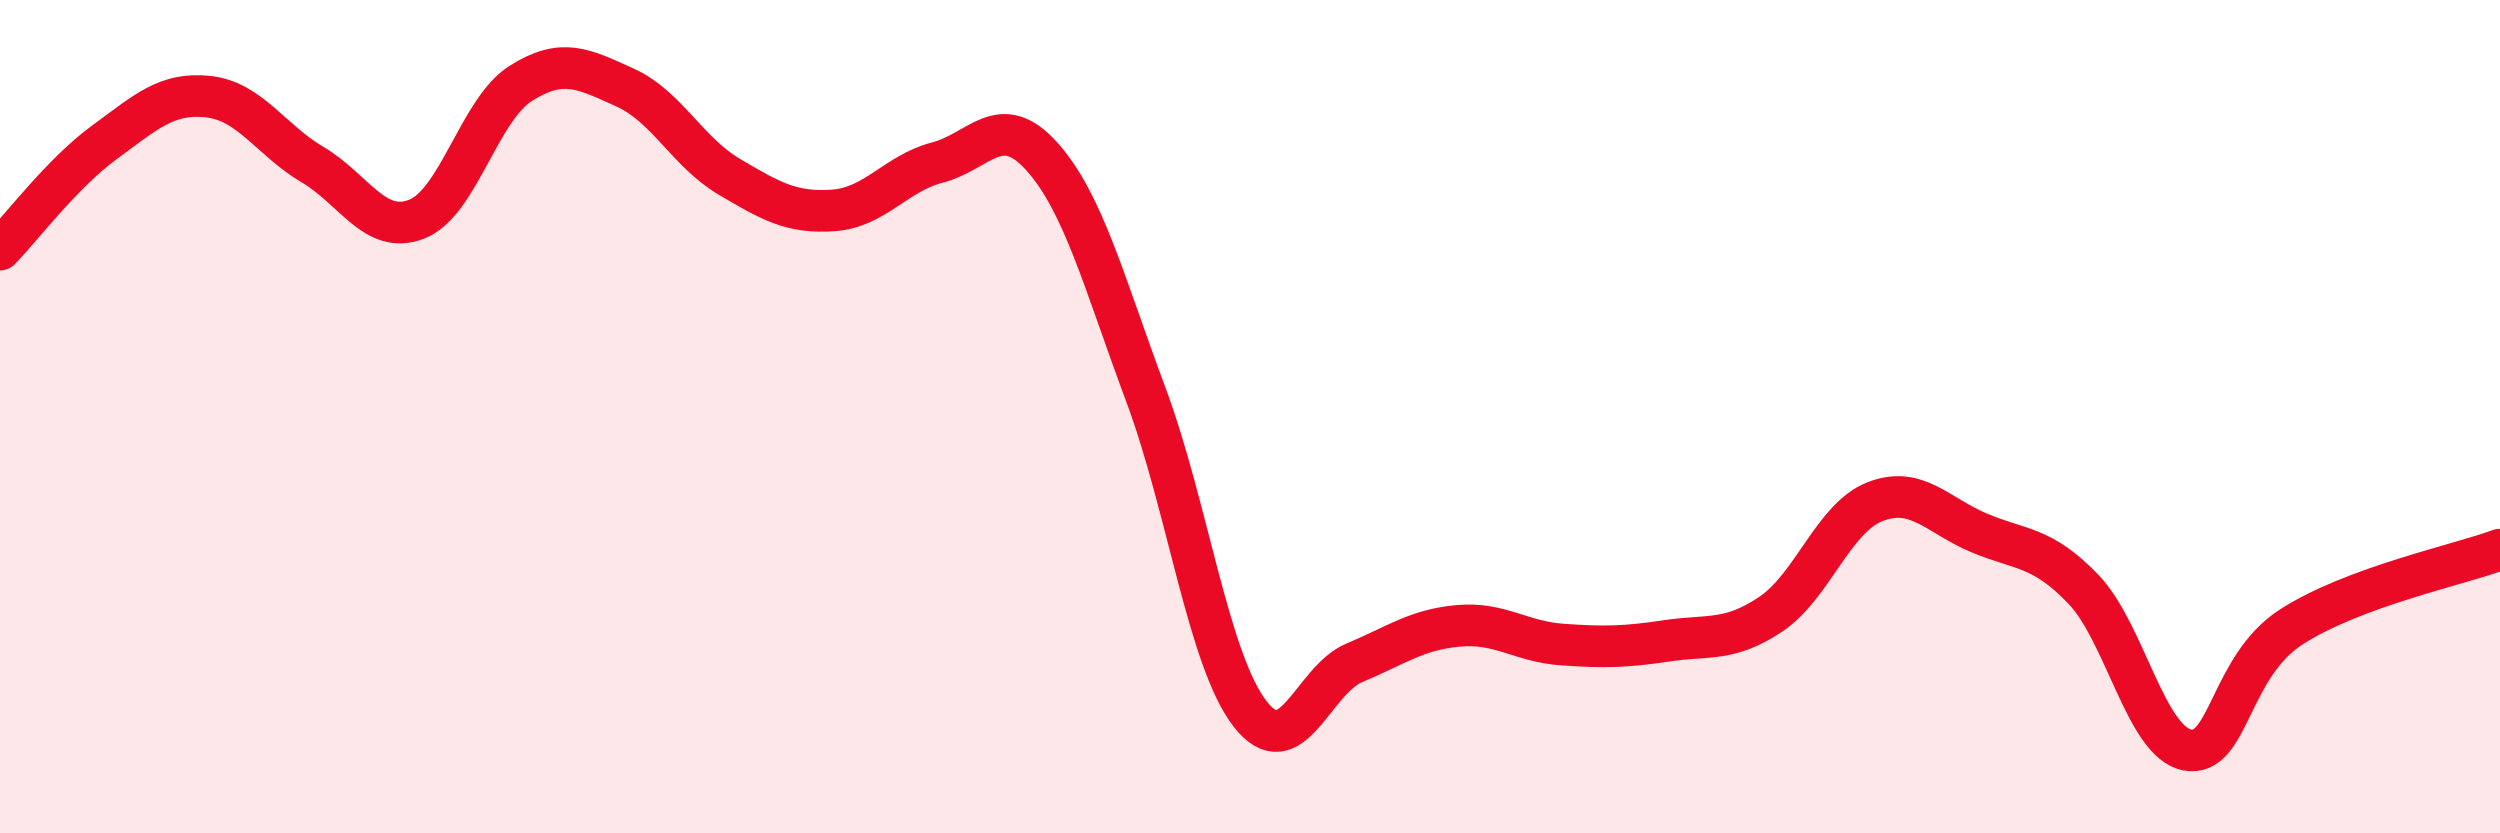
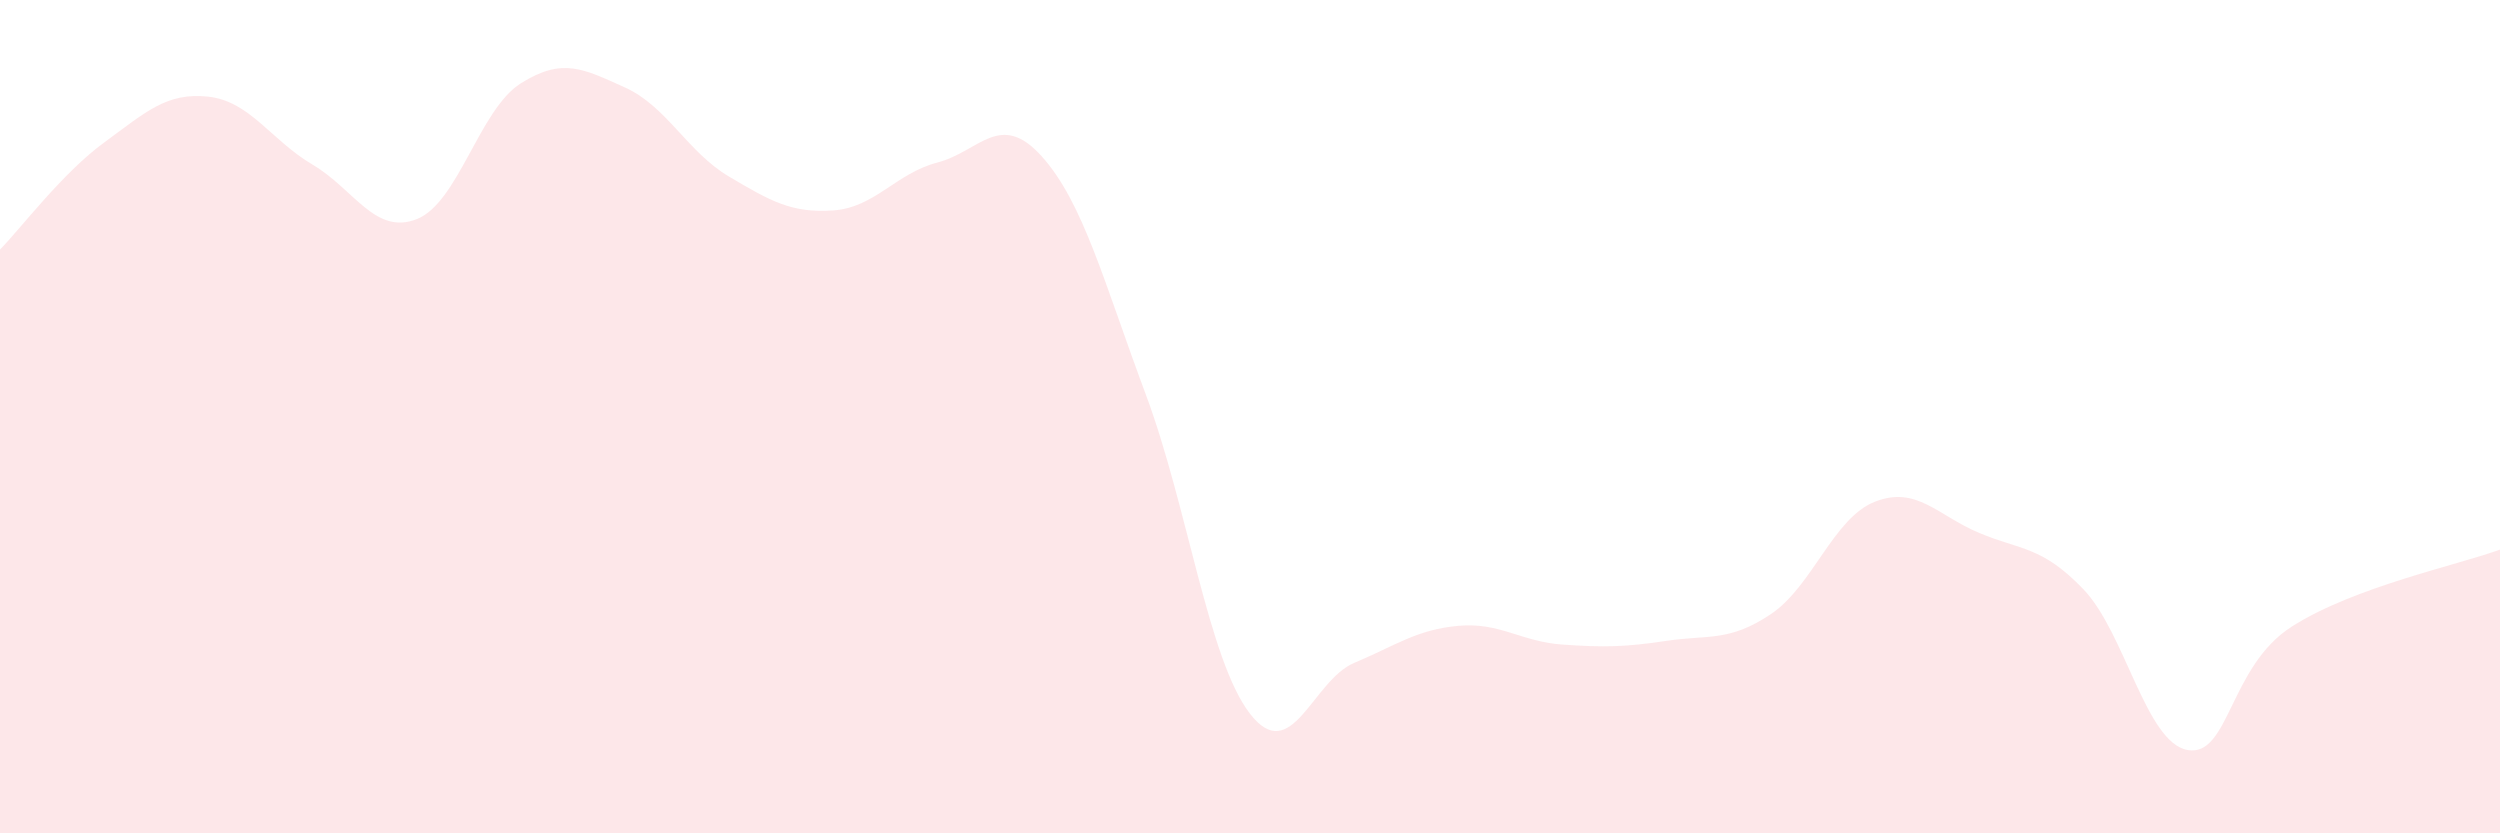
<svg xmlns="http://www.w3.org/2000/svg" width="60" height="20" viewBox="0 0 60 20">
  <path d="M 0,5.99 C 0.5,5.48 1.5,4.15 2.5,3.42 C 3.5,2.69 4,2.21 5,2.32 C 6,2.43 6.5,3.36 7.5,3.95 C 8.5,4.54 9,5.65 10,5.26 C 11,4.87 11.5,2.63 12.5,2 C 13.5,1.37 14,1.65 15,2.1 C 16,2.55 16.5,3.65 17.5,4.24 C 18.5,4.83 19,5.12 20,5.05 C 21,4.98 21.5,4.16 22.5,3.9 C 23.5,3.64 24,2.64 25,3.75 C 26,4.86 26.5,6.79 27.5,9.47 C 28.5,12.15 29,15.84 30,17.13 C 31,18.42 31.5,16.33 32.5,15.91 C 33.5,15.49 34,15.11 35,15.02 C 36,14.93 36.5,15.4 37.5,15.47 C 38.5,15.54 39,15.53 40,15.38 C 41,15.23 41.5,15.41 42.5,14.74 C 43.5,14.07 44,12.43 45,12.04 C 46,11.65 46.5,12.37 47.5,12.79 C 48.5,13.21 49,13.1 50,14.14 C 51,15.18 51.5,17.82 52.5,18 C 53.5,18.18 53.5,16 55,15.04 C 56.5,14.08 59,13.56 60,13.19L60 20L0 20Z" fill="#EB0A25" opacity="0.1" stroke-linecap="round" stroke-linejoin="round" />
-   <path d="M 0,5.99 C 0.5,5.48 1.5,4.15 2.5,3.42 C 3.5,2.69 4,2.21 5,2.32 C 6,2.43 6.5,3.36 7.5,3.95 C 8.5,4.54 9,5.65 10,5.26 C 11,4.87 11.5,2.63 12.5,2 C 13.5,1.37 14,1.65 15,2.1 C 16,2.55 16.5,3.65 17.5,4.24 C 18.5,4.83 19,5.12 20,5.05 C 21,4.98 21.5,4.16 22.5,3.9 C 23.5,3.64 24,2.64 25,3.75 C 26,4.86 26.5,6.79 27.5,9.47 C 28.5,12.15 29,15.84 30,17.13 C 31,18.42 31.5,16.33 32.5,15.91 C 33.5,15.49 34,15.11 35,15.02 C 36,14.93 36.5,15.4 37.5,15.47 C 38.5,15.54 39,15.53 40,15.38 C 41,15.23 41.5,15.41 42.5,14.74 C 43.5,14.07 44,12.43 45,12.04 C 46,11.65 46.5,12.37 47.5,12.79 C 48.5,13.21 49,13.1 50,14.14 C 51,15.18 51.5,17.82 52.5,18 C 53.5,18.18 53.5,16 55,15.04 C 56.5,14.08 59,13.56 60,13.19" stroke="#EB0A25" stroke-width="1" fill="none" stroke-linecap="round" stroke-linejoin="round" />
</svg>